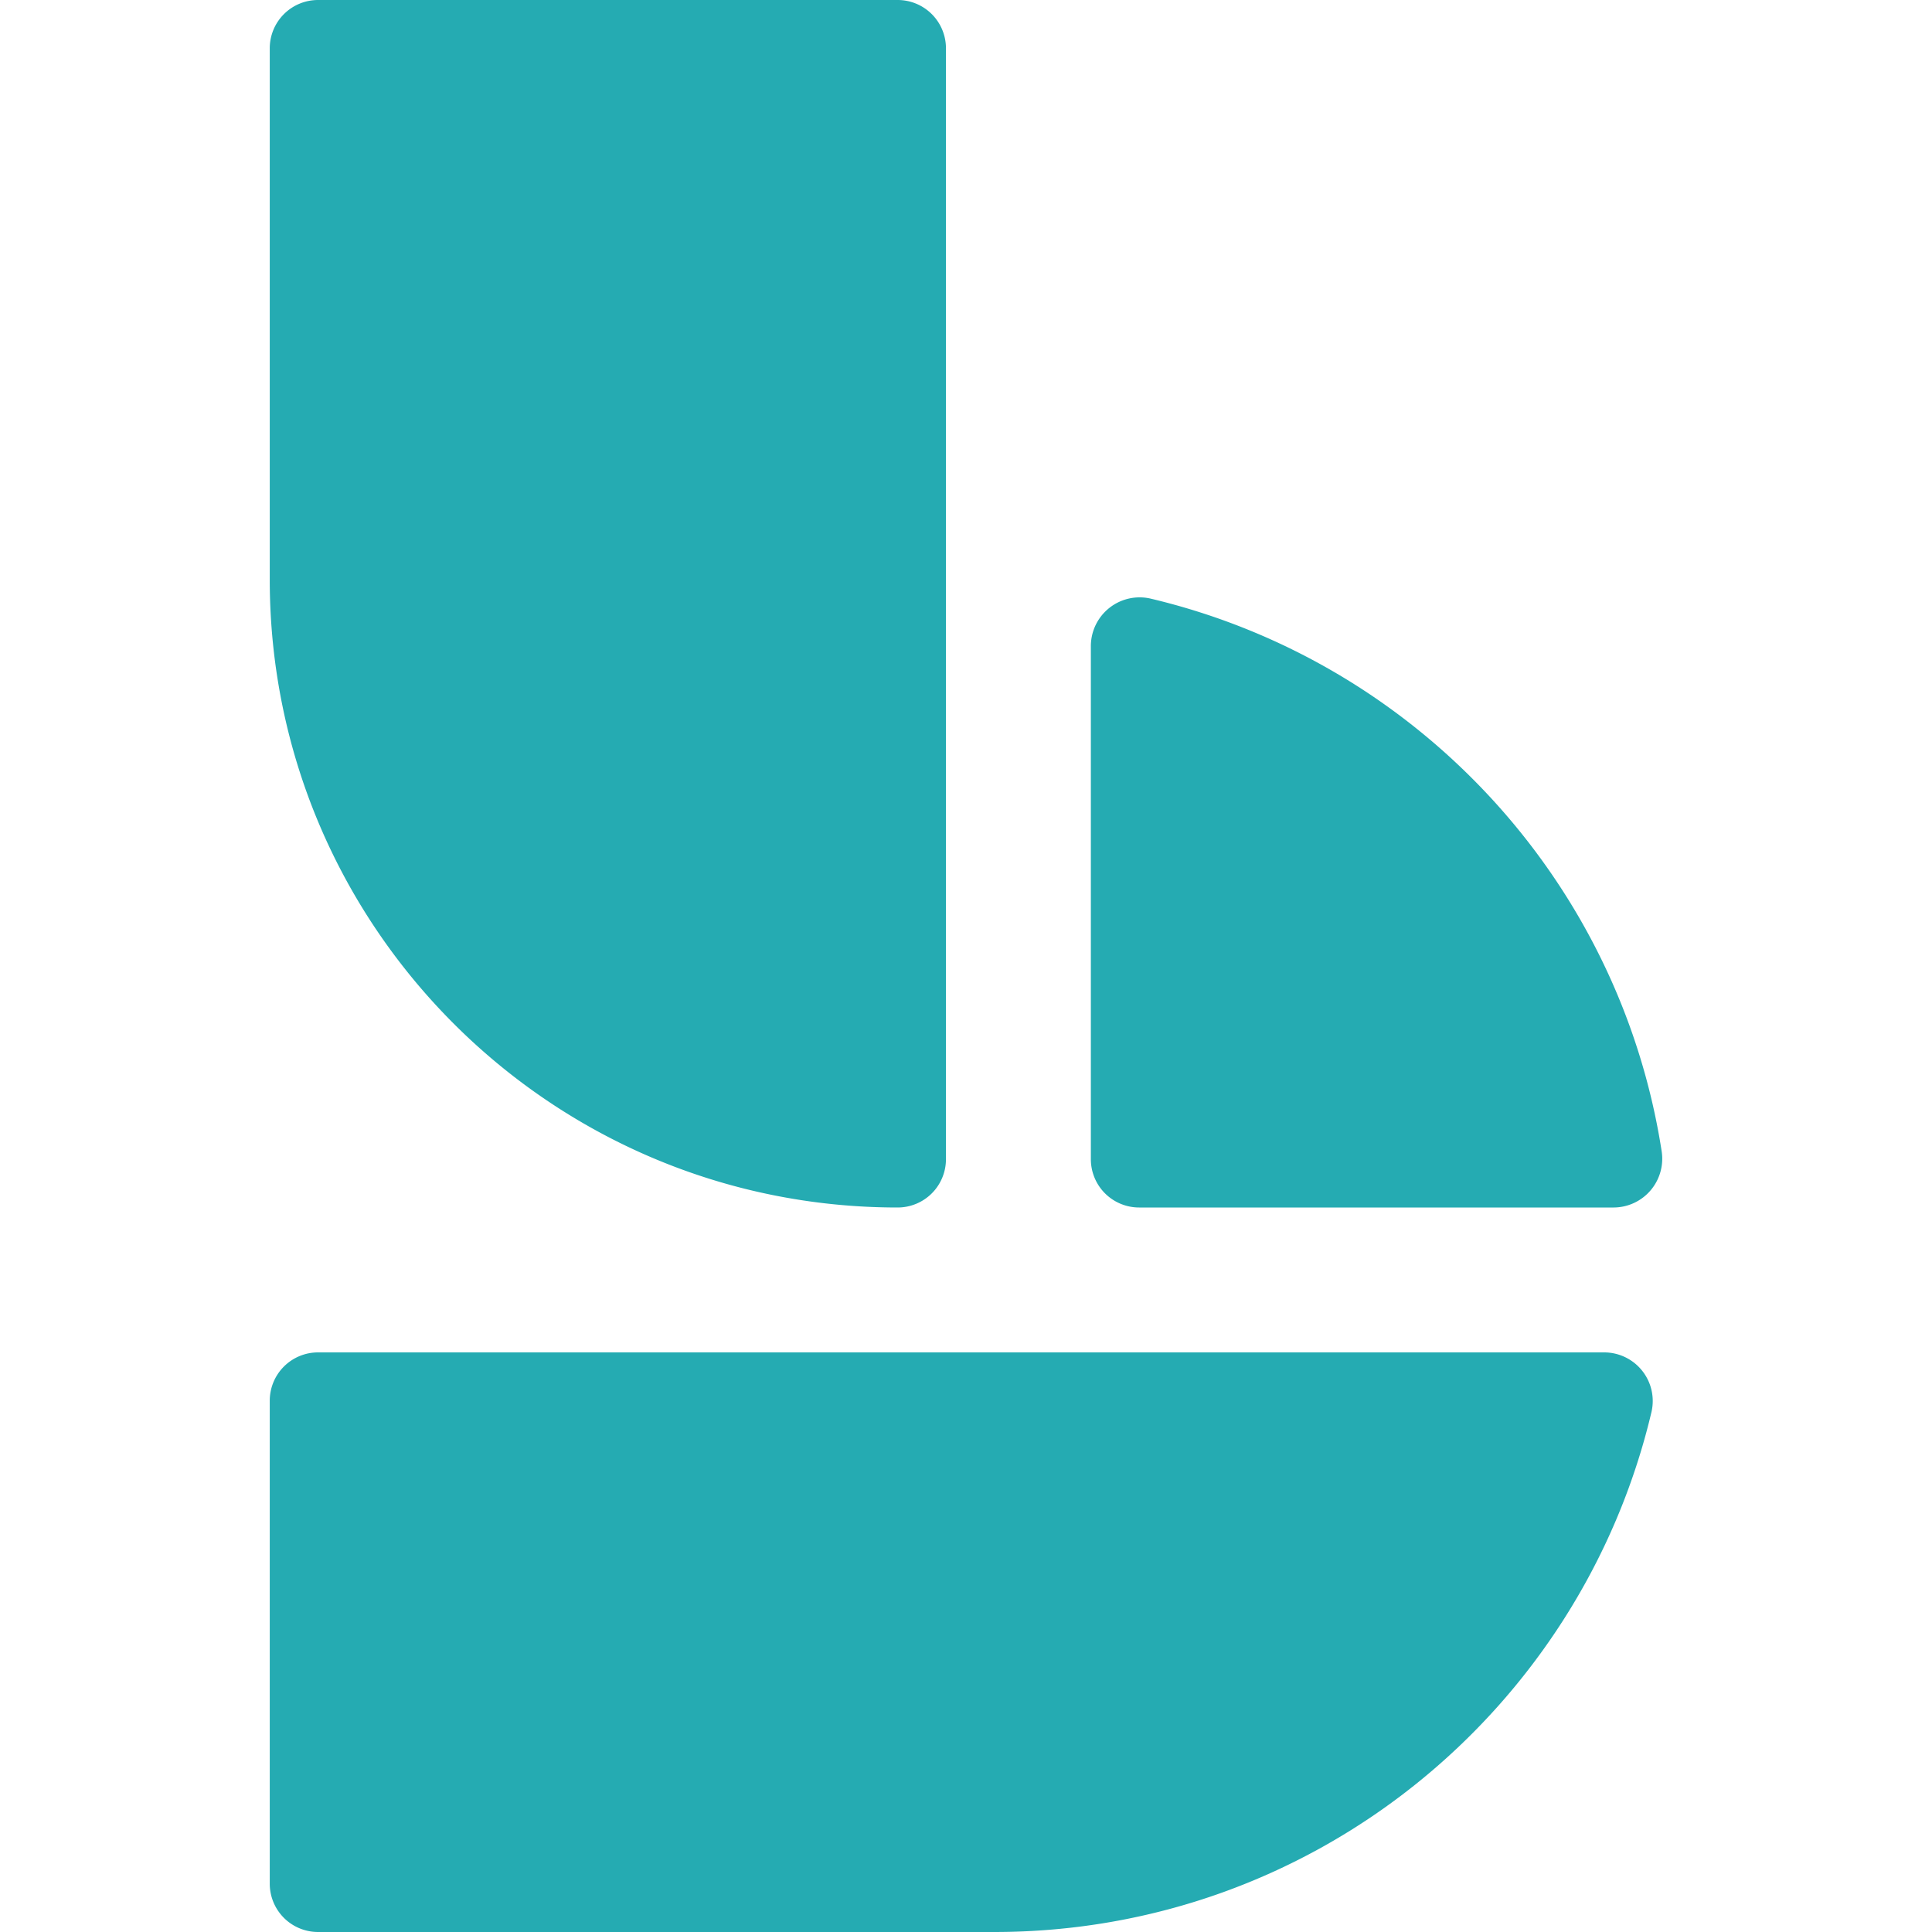
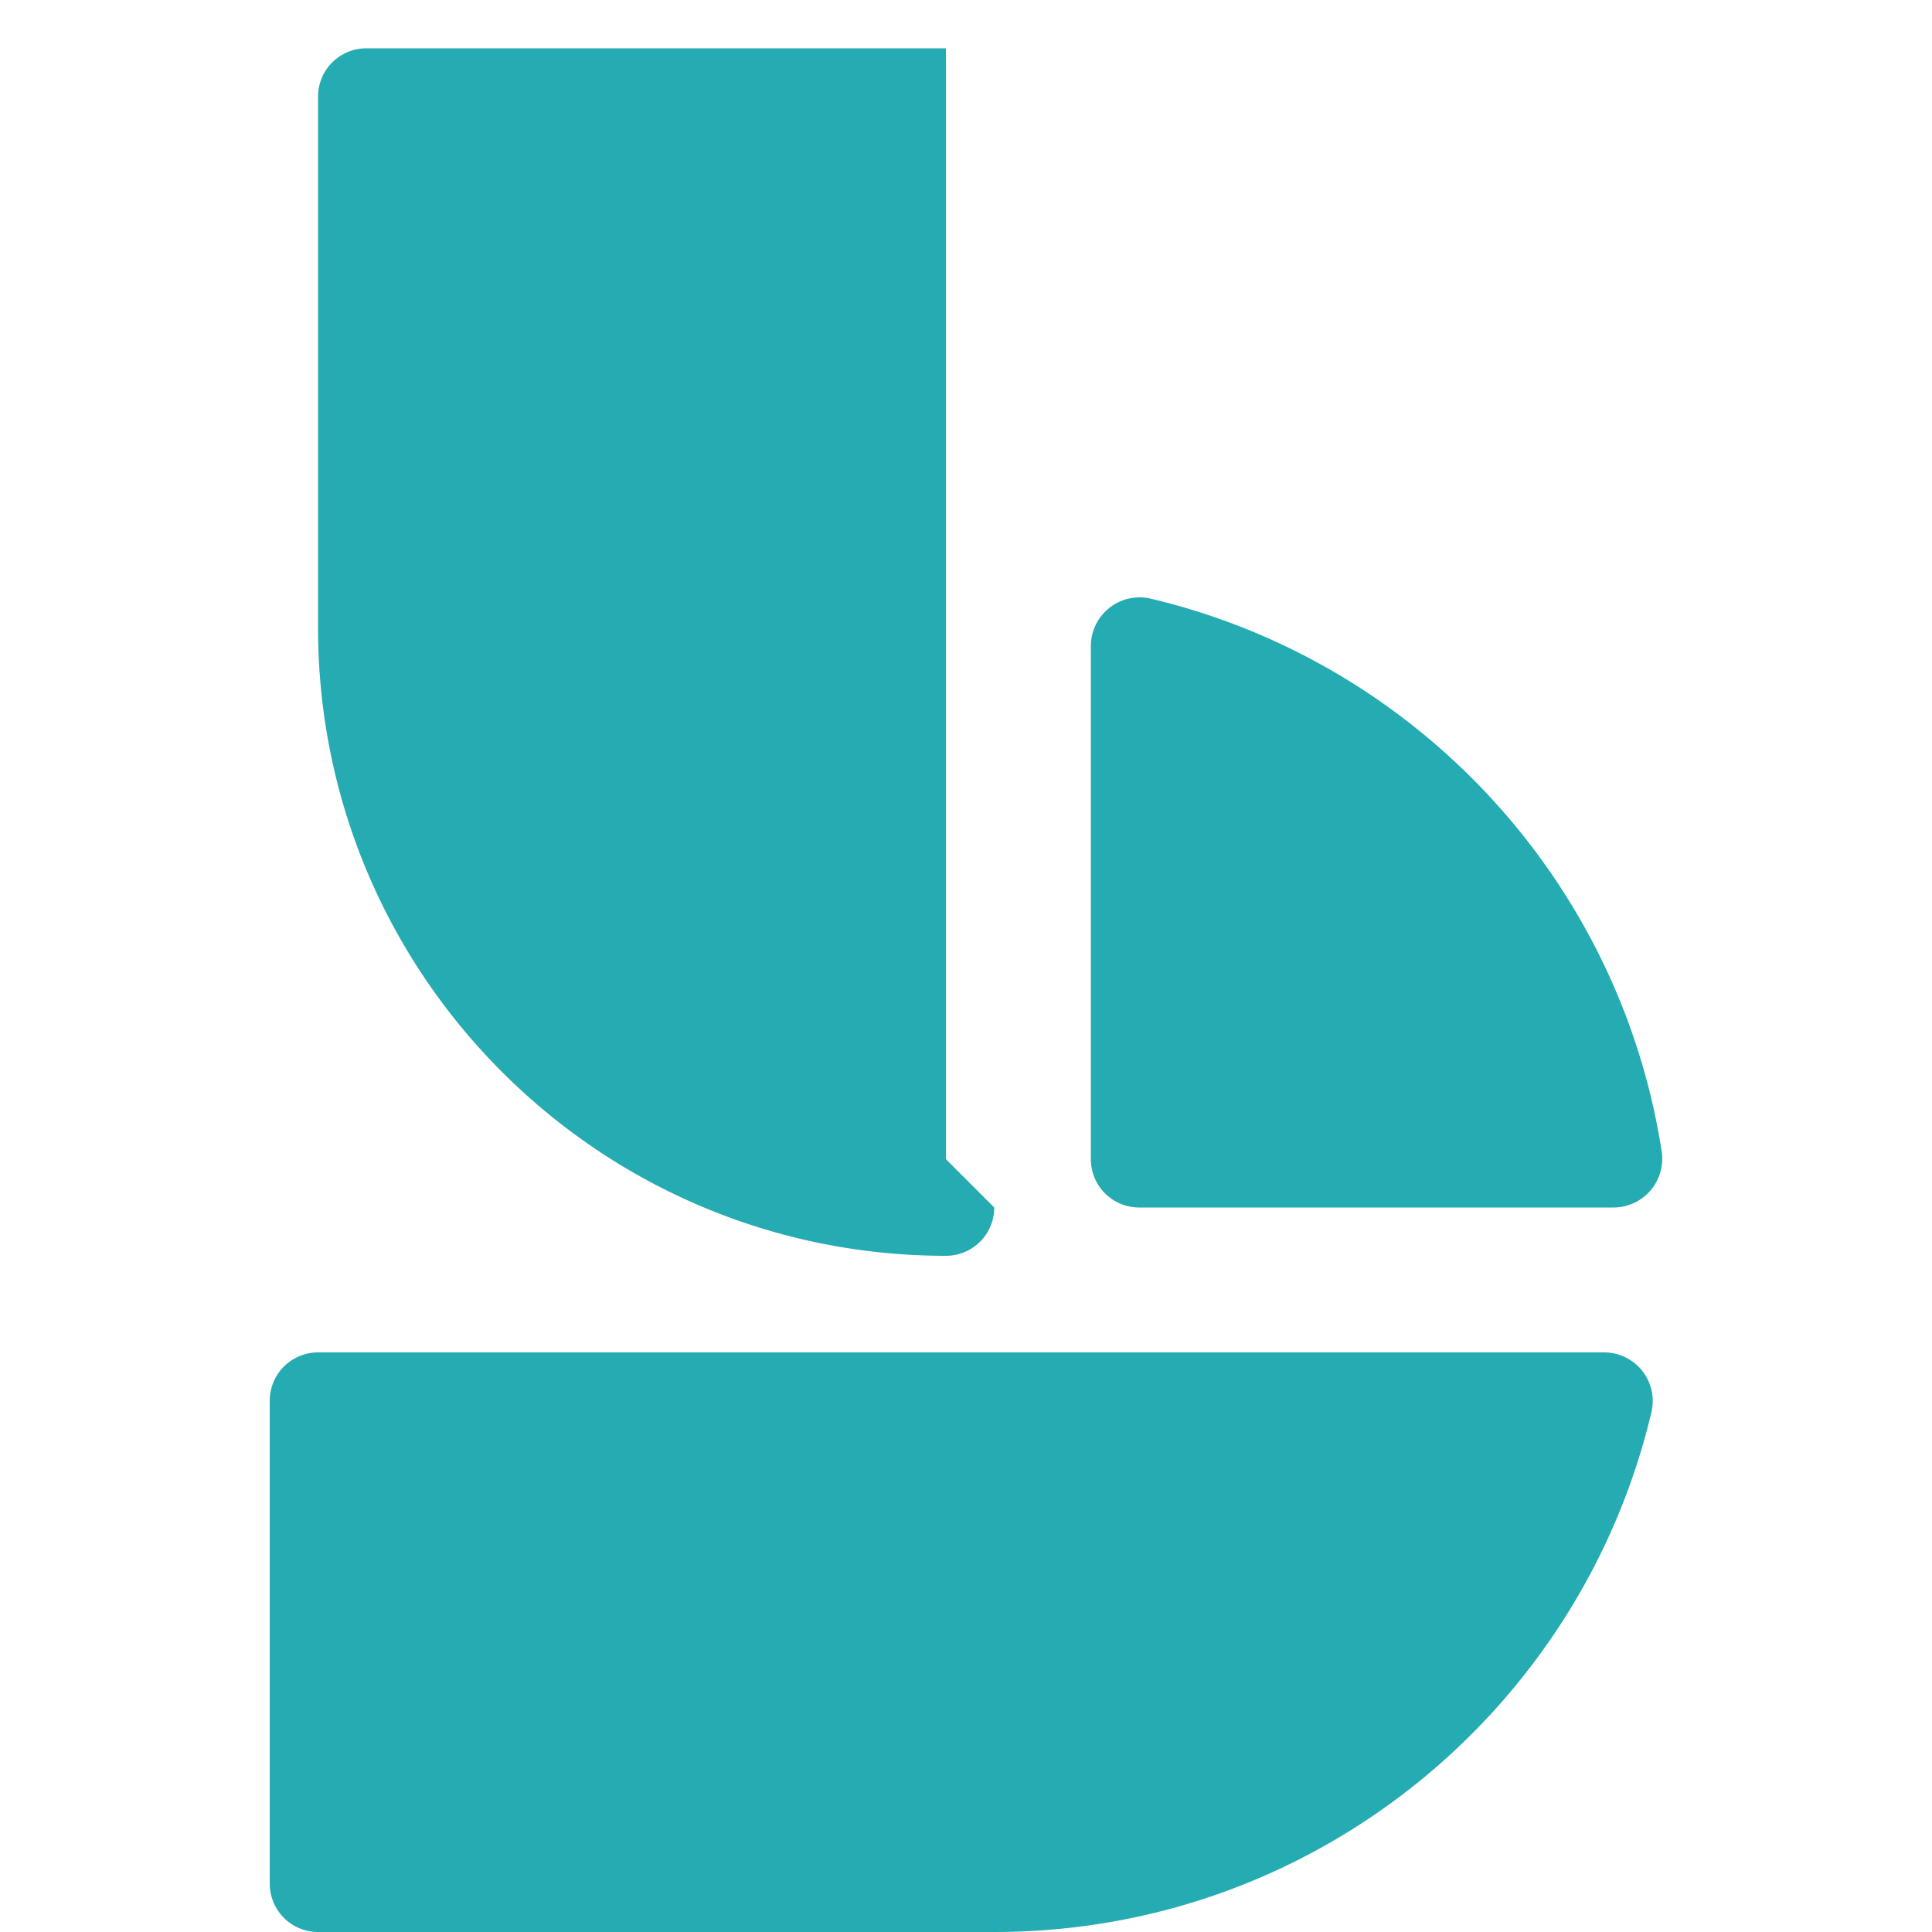
<svg xmlns="http://www.w3.org/2000/svg" version="1.1" height="40" width="40" id="svg1">
-   <path fill="#25abb2" d="m22.585 24v-10.628a1.01 1.01 0 0 1 1.247-0.976c5.471 1.301 9.691 5.805 10.569 11.427a1.01 1.01 0 0 1-0.99 1.177h-9.826a1 1 0 0 1-1-1zm-3 0v-23a1 1 0 0 0-1-1h-12a1 1 0 0 0-1 1v11c0 7.18 5.82 13 13 13a1 1 0 0 0 1-1zm-14 5v10a1 1 0 0 0 1 1h14c6.617 0 12.147-4.595 13.607-10.766a1.006 1.006 0 0 0-0.979-1.234h-26.628a1 1 0 0 0-1 1z" id="path1" />
+   <path fill="#25abb2" d="m22.585 24v-10.628a1.01 1.01 0 0 1 1.247-0.976c5.471 1.301 9.691 5.805 10.569 11.427a1.01 1.01 0 0 1-0.99 1.177h-9.826a1 1 0 0 1-1-1zm-3 0v-23h-12a1 1 0 0 0-1 1v11c0 7.18 5.82 13 13 13a1 1 0 0 0 1-1zm-14 5v10a1 1 0 0 0 1 1h14c6.617 0 12.147-4.595 13.607-10.766a1.006 1.006 0 0 0-0.979-1.234h-26.628a1 1 0 0 0-1 1z" id="path1" />
</svg>